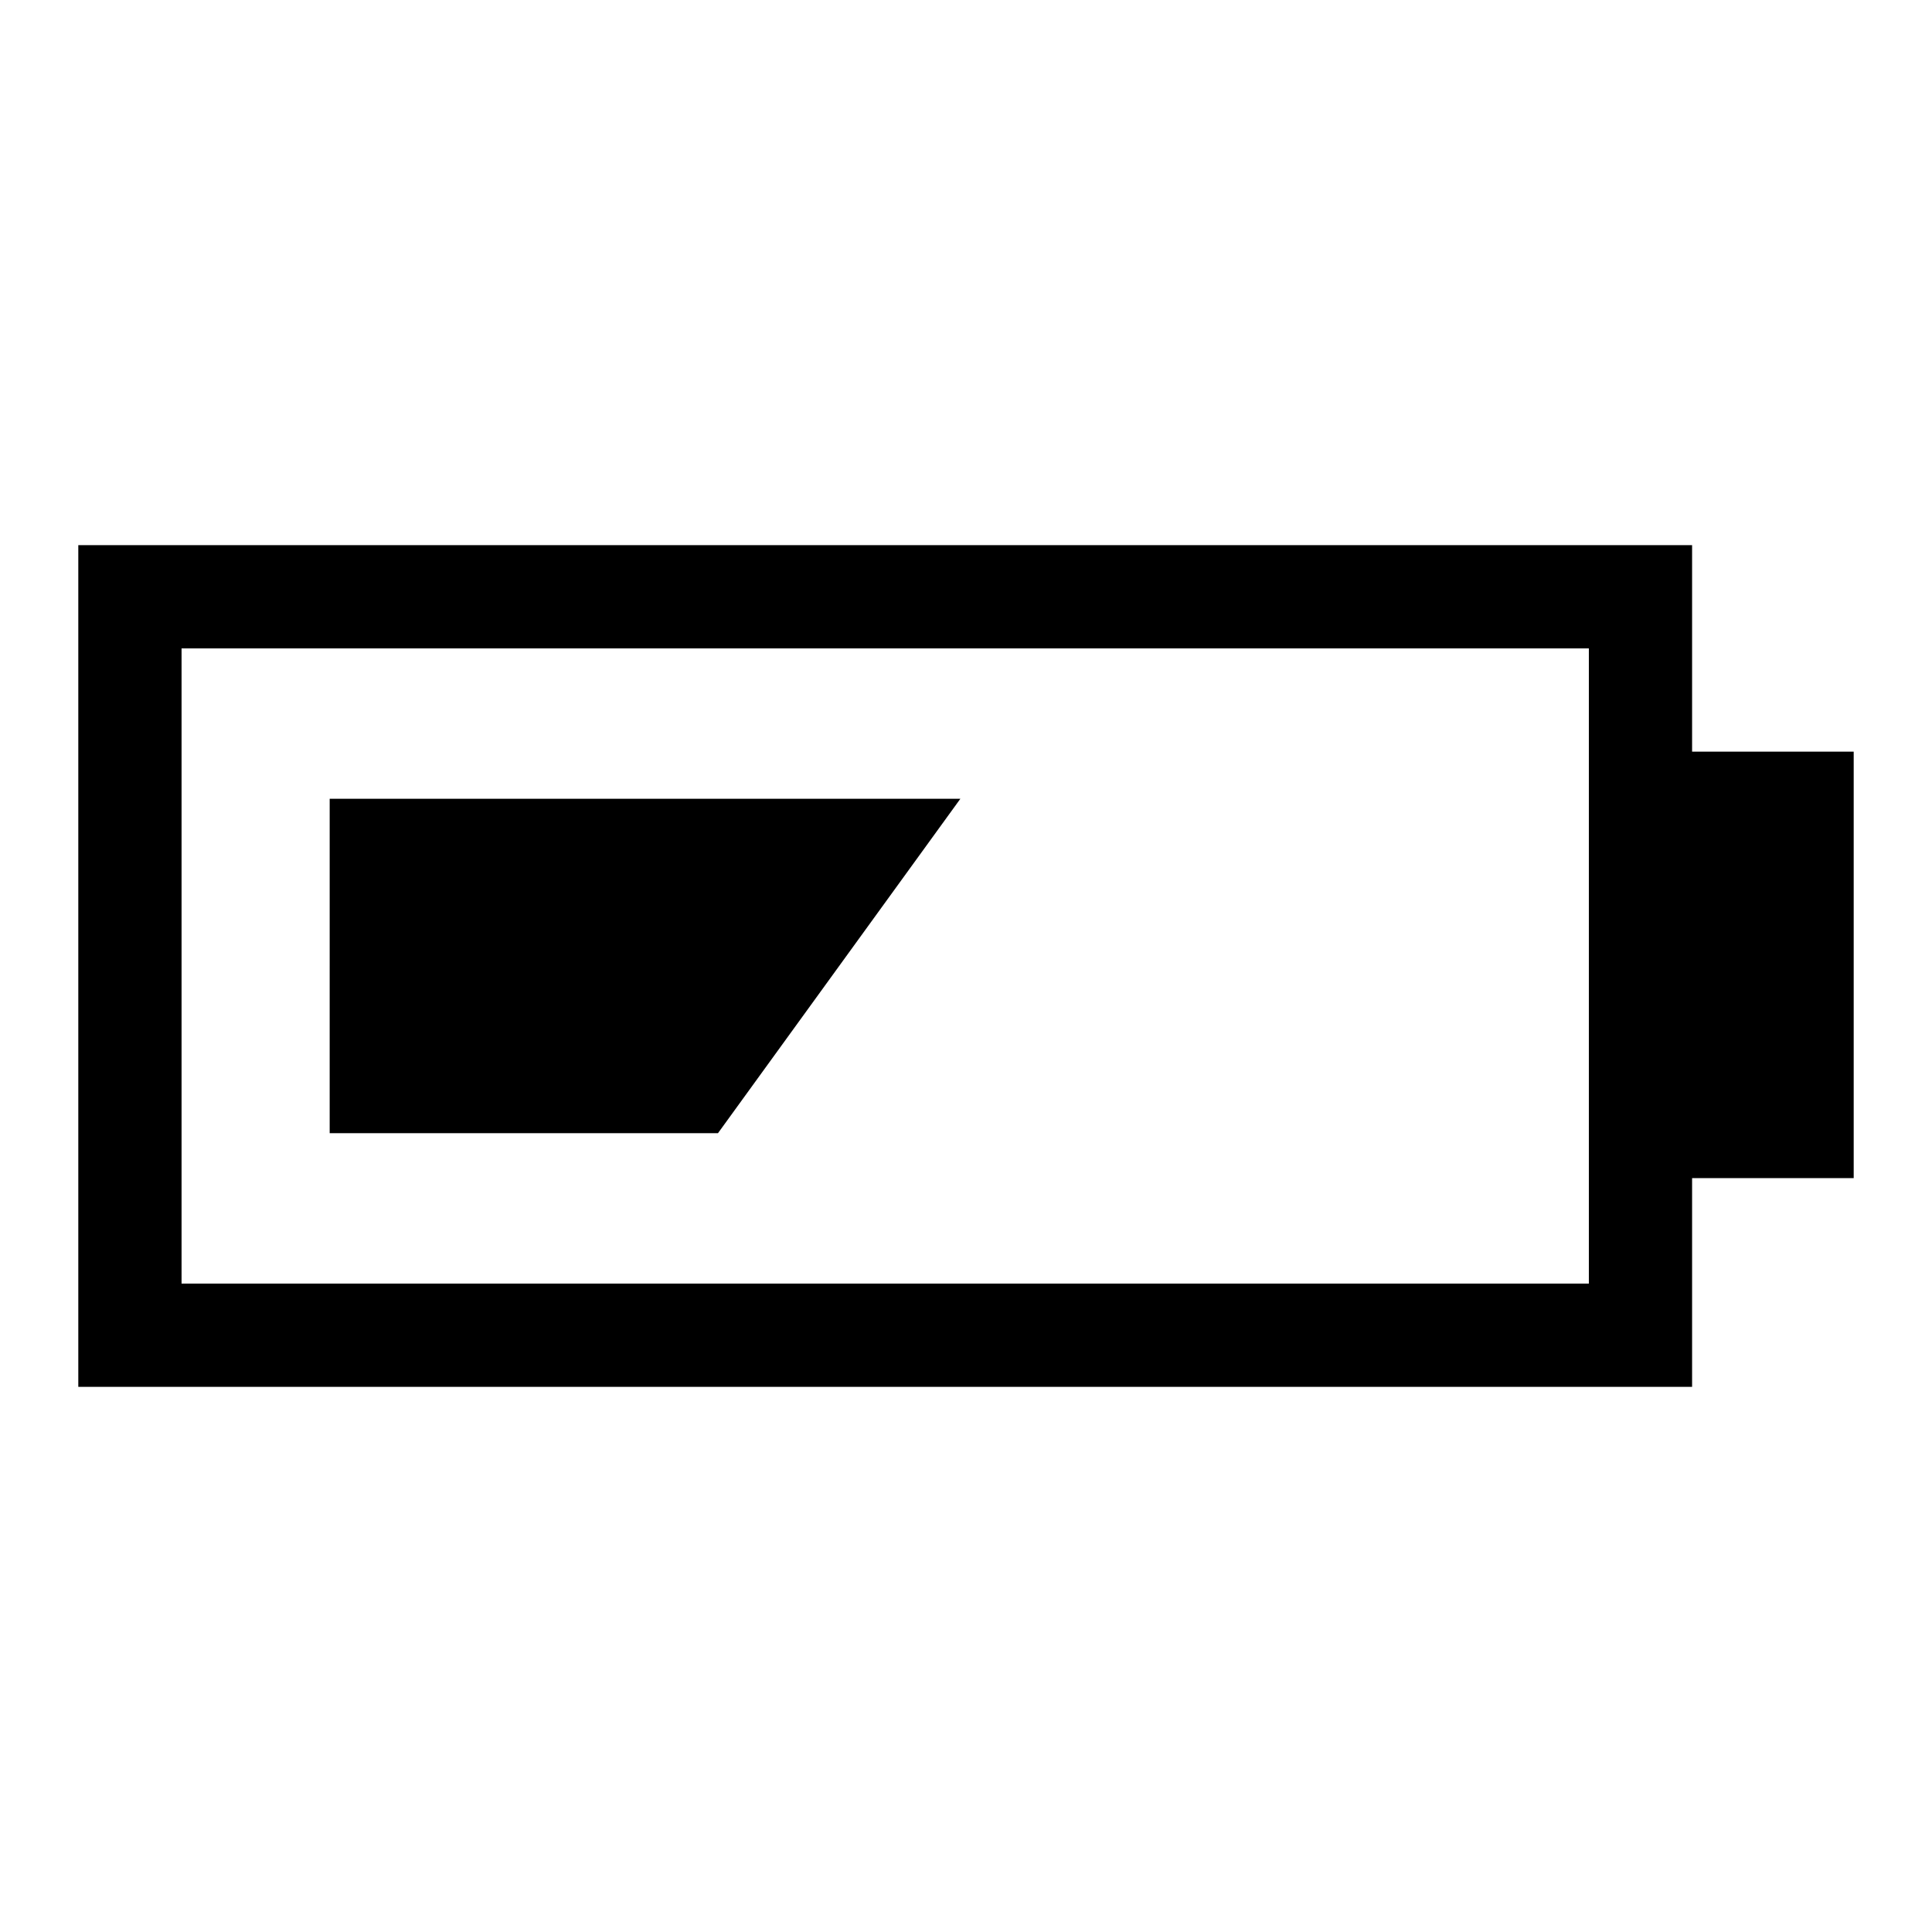
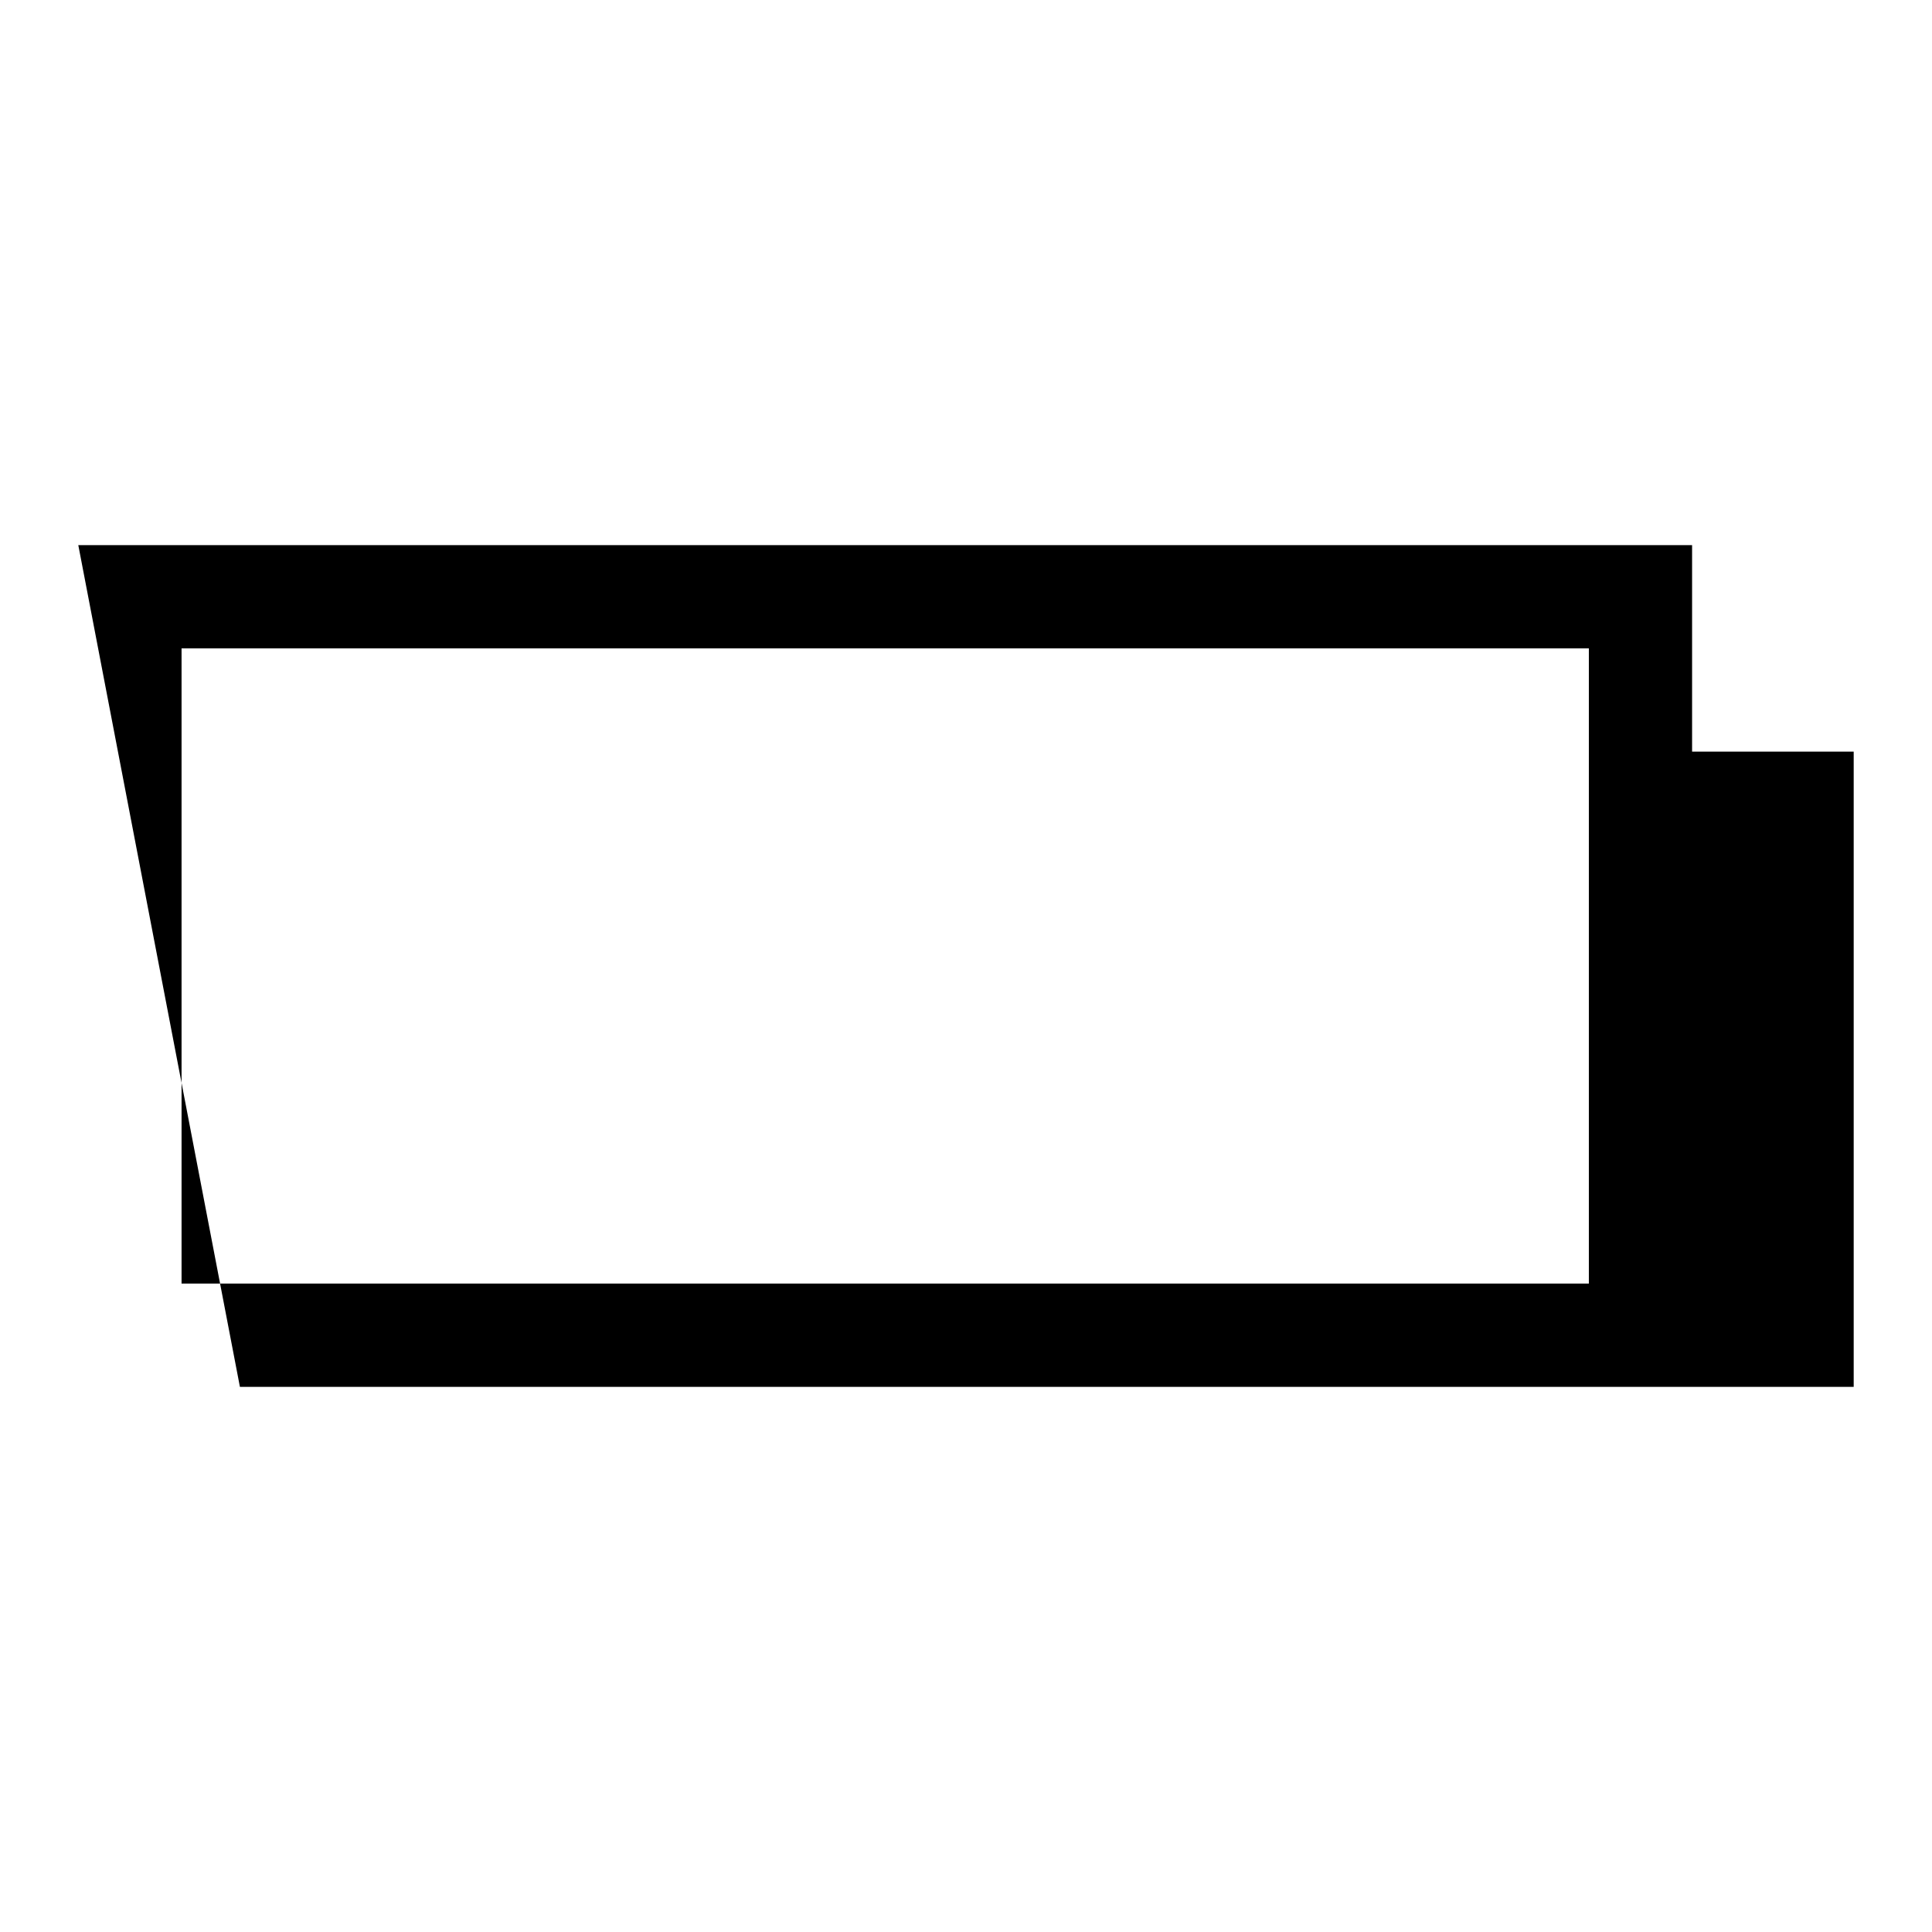
<svg xmlns="http://www.w3.org/2000/svg" fill="#000000" width="800px" height="800px" version="1.1" viewBox="144 144 512 512">
  <g fill-rule="evenodd">
-     <path d="m164.75 288.47h427.67v54.723h42.828v113.02h-42.828v55.316h-427.67zm27.363 27.363h372.95v168.33h-372.95z" />
-     <path d="m231.37 355.68h167.14l-64.242 88.629h-102.9z" />
+     <path d="m164.75 288.47h427.67v54.723h42.828v113.02v55.316h-427.67zm27.363 27.363h372.95v168.33h-372.95z" />
  </g>
</svg>